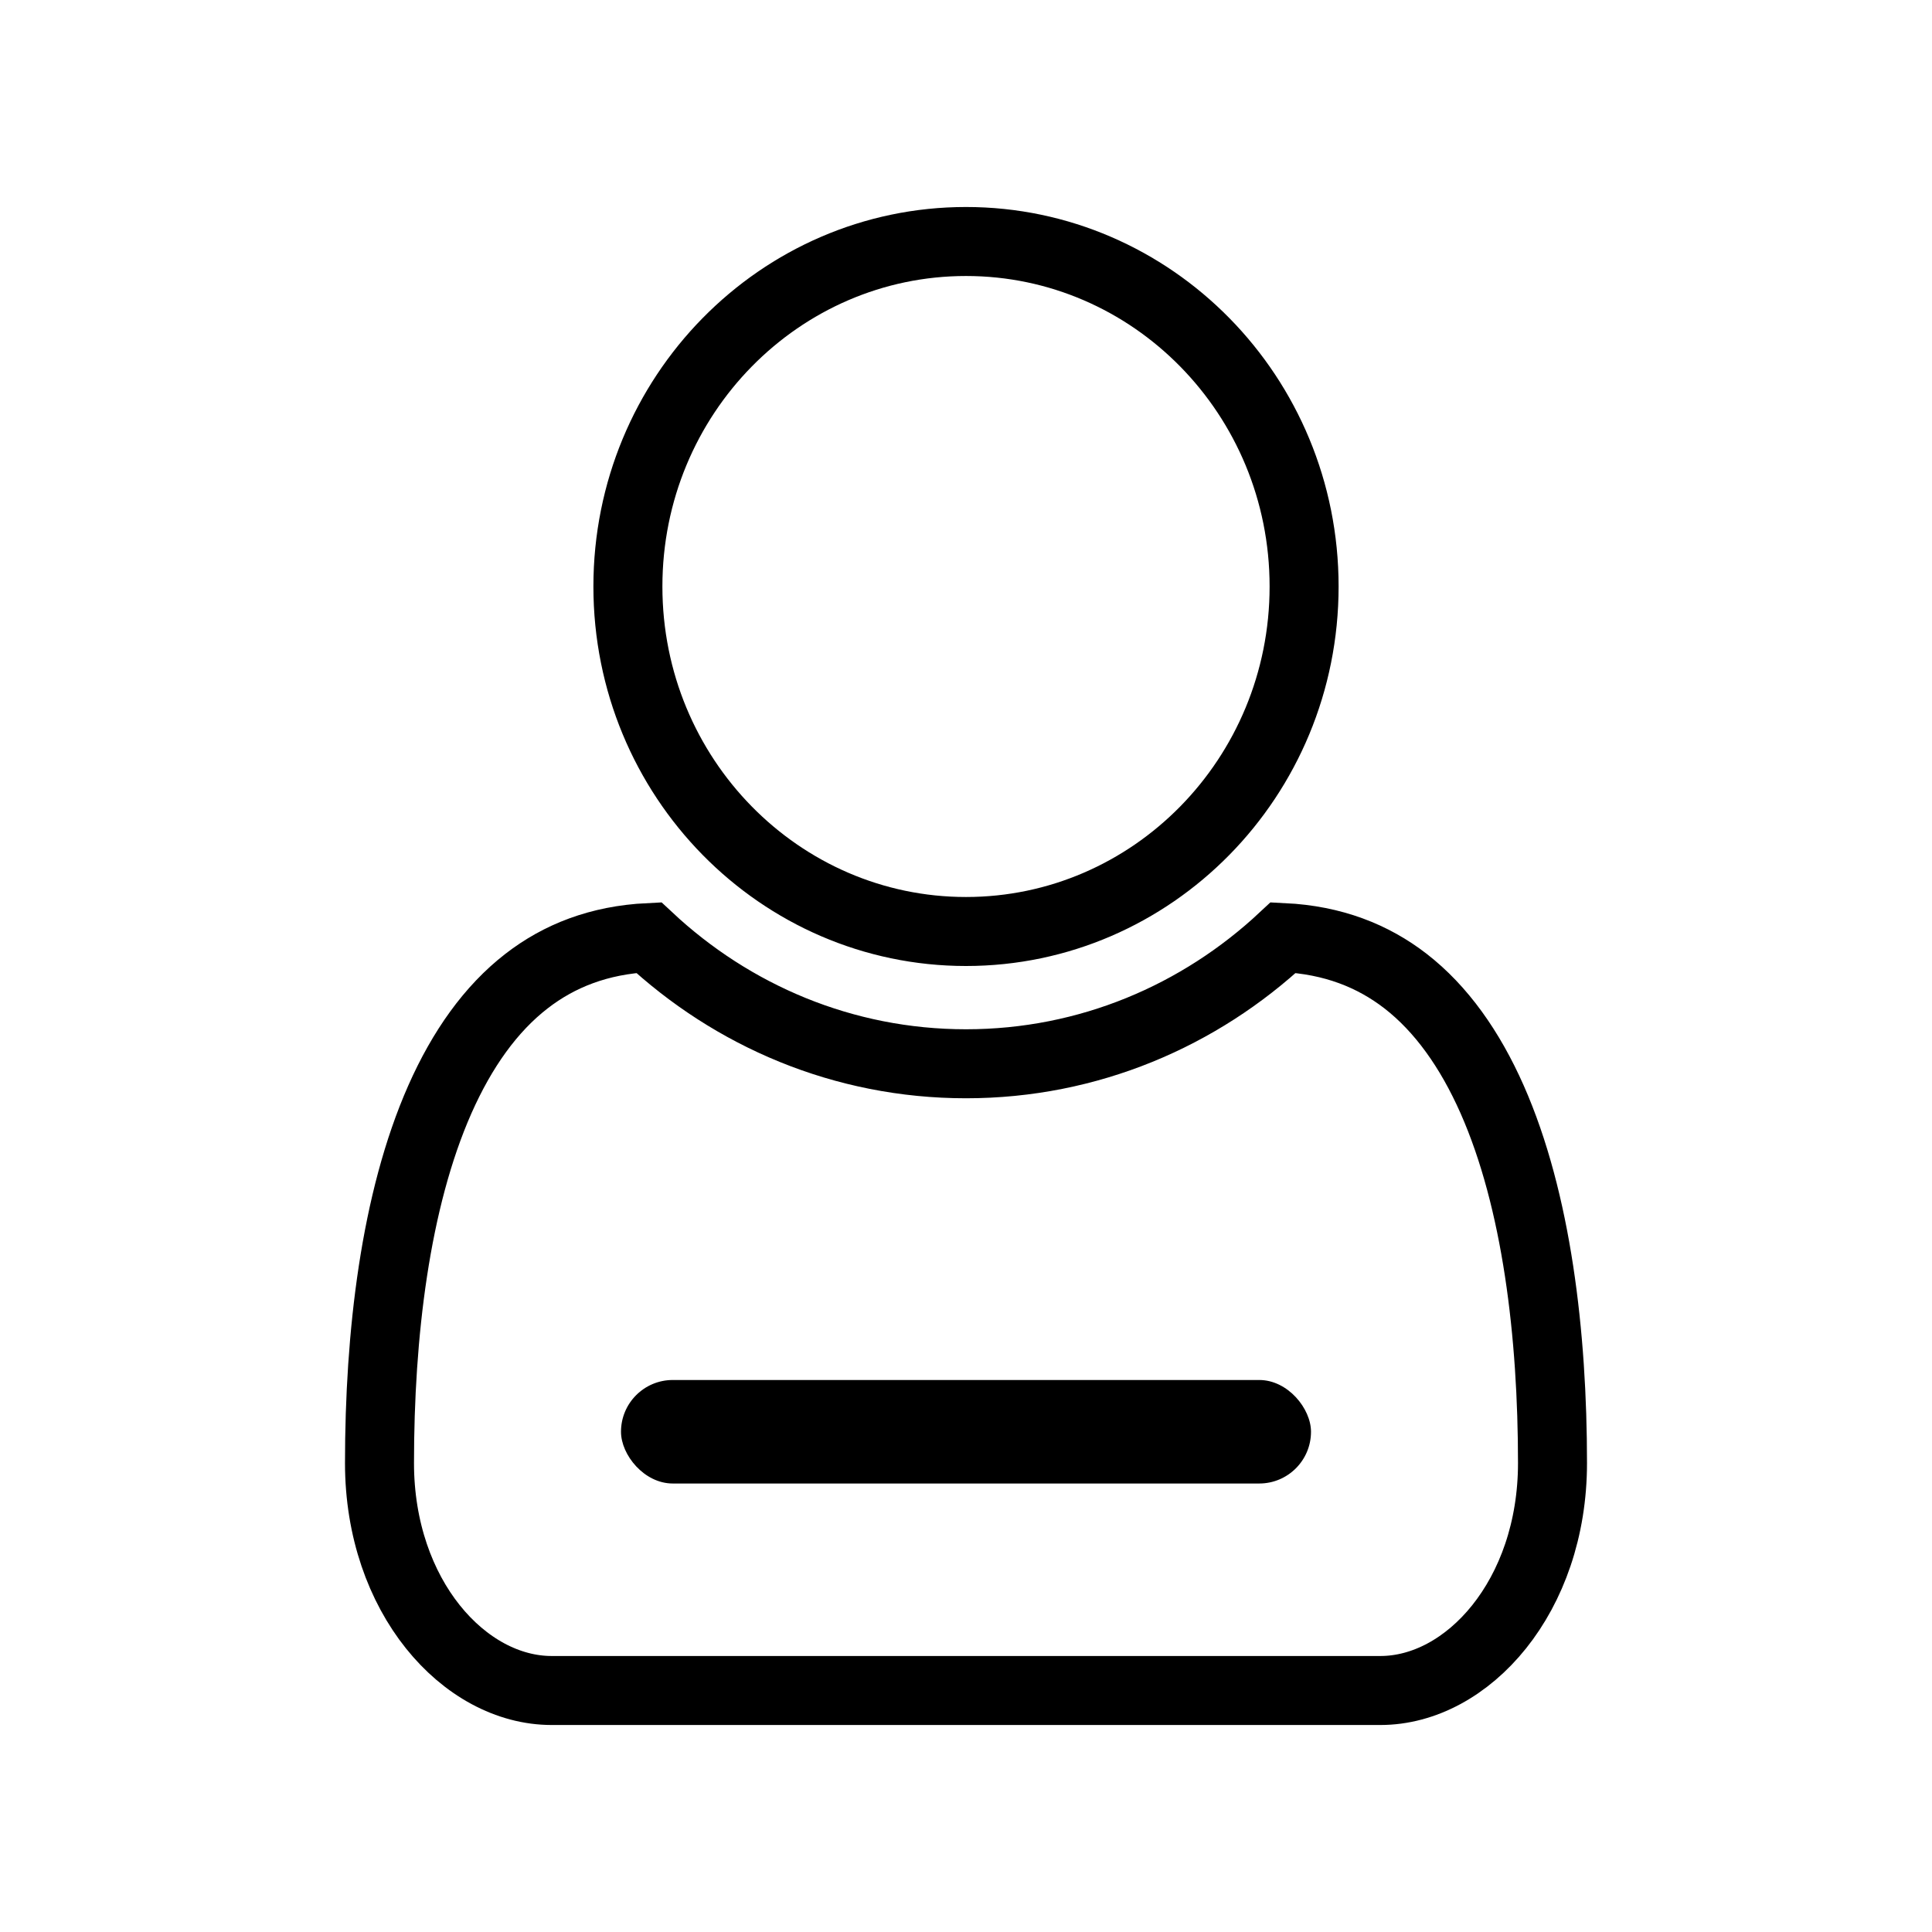
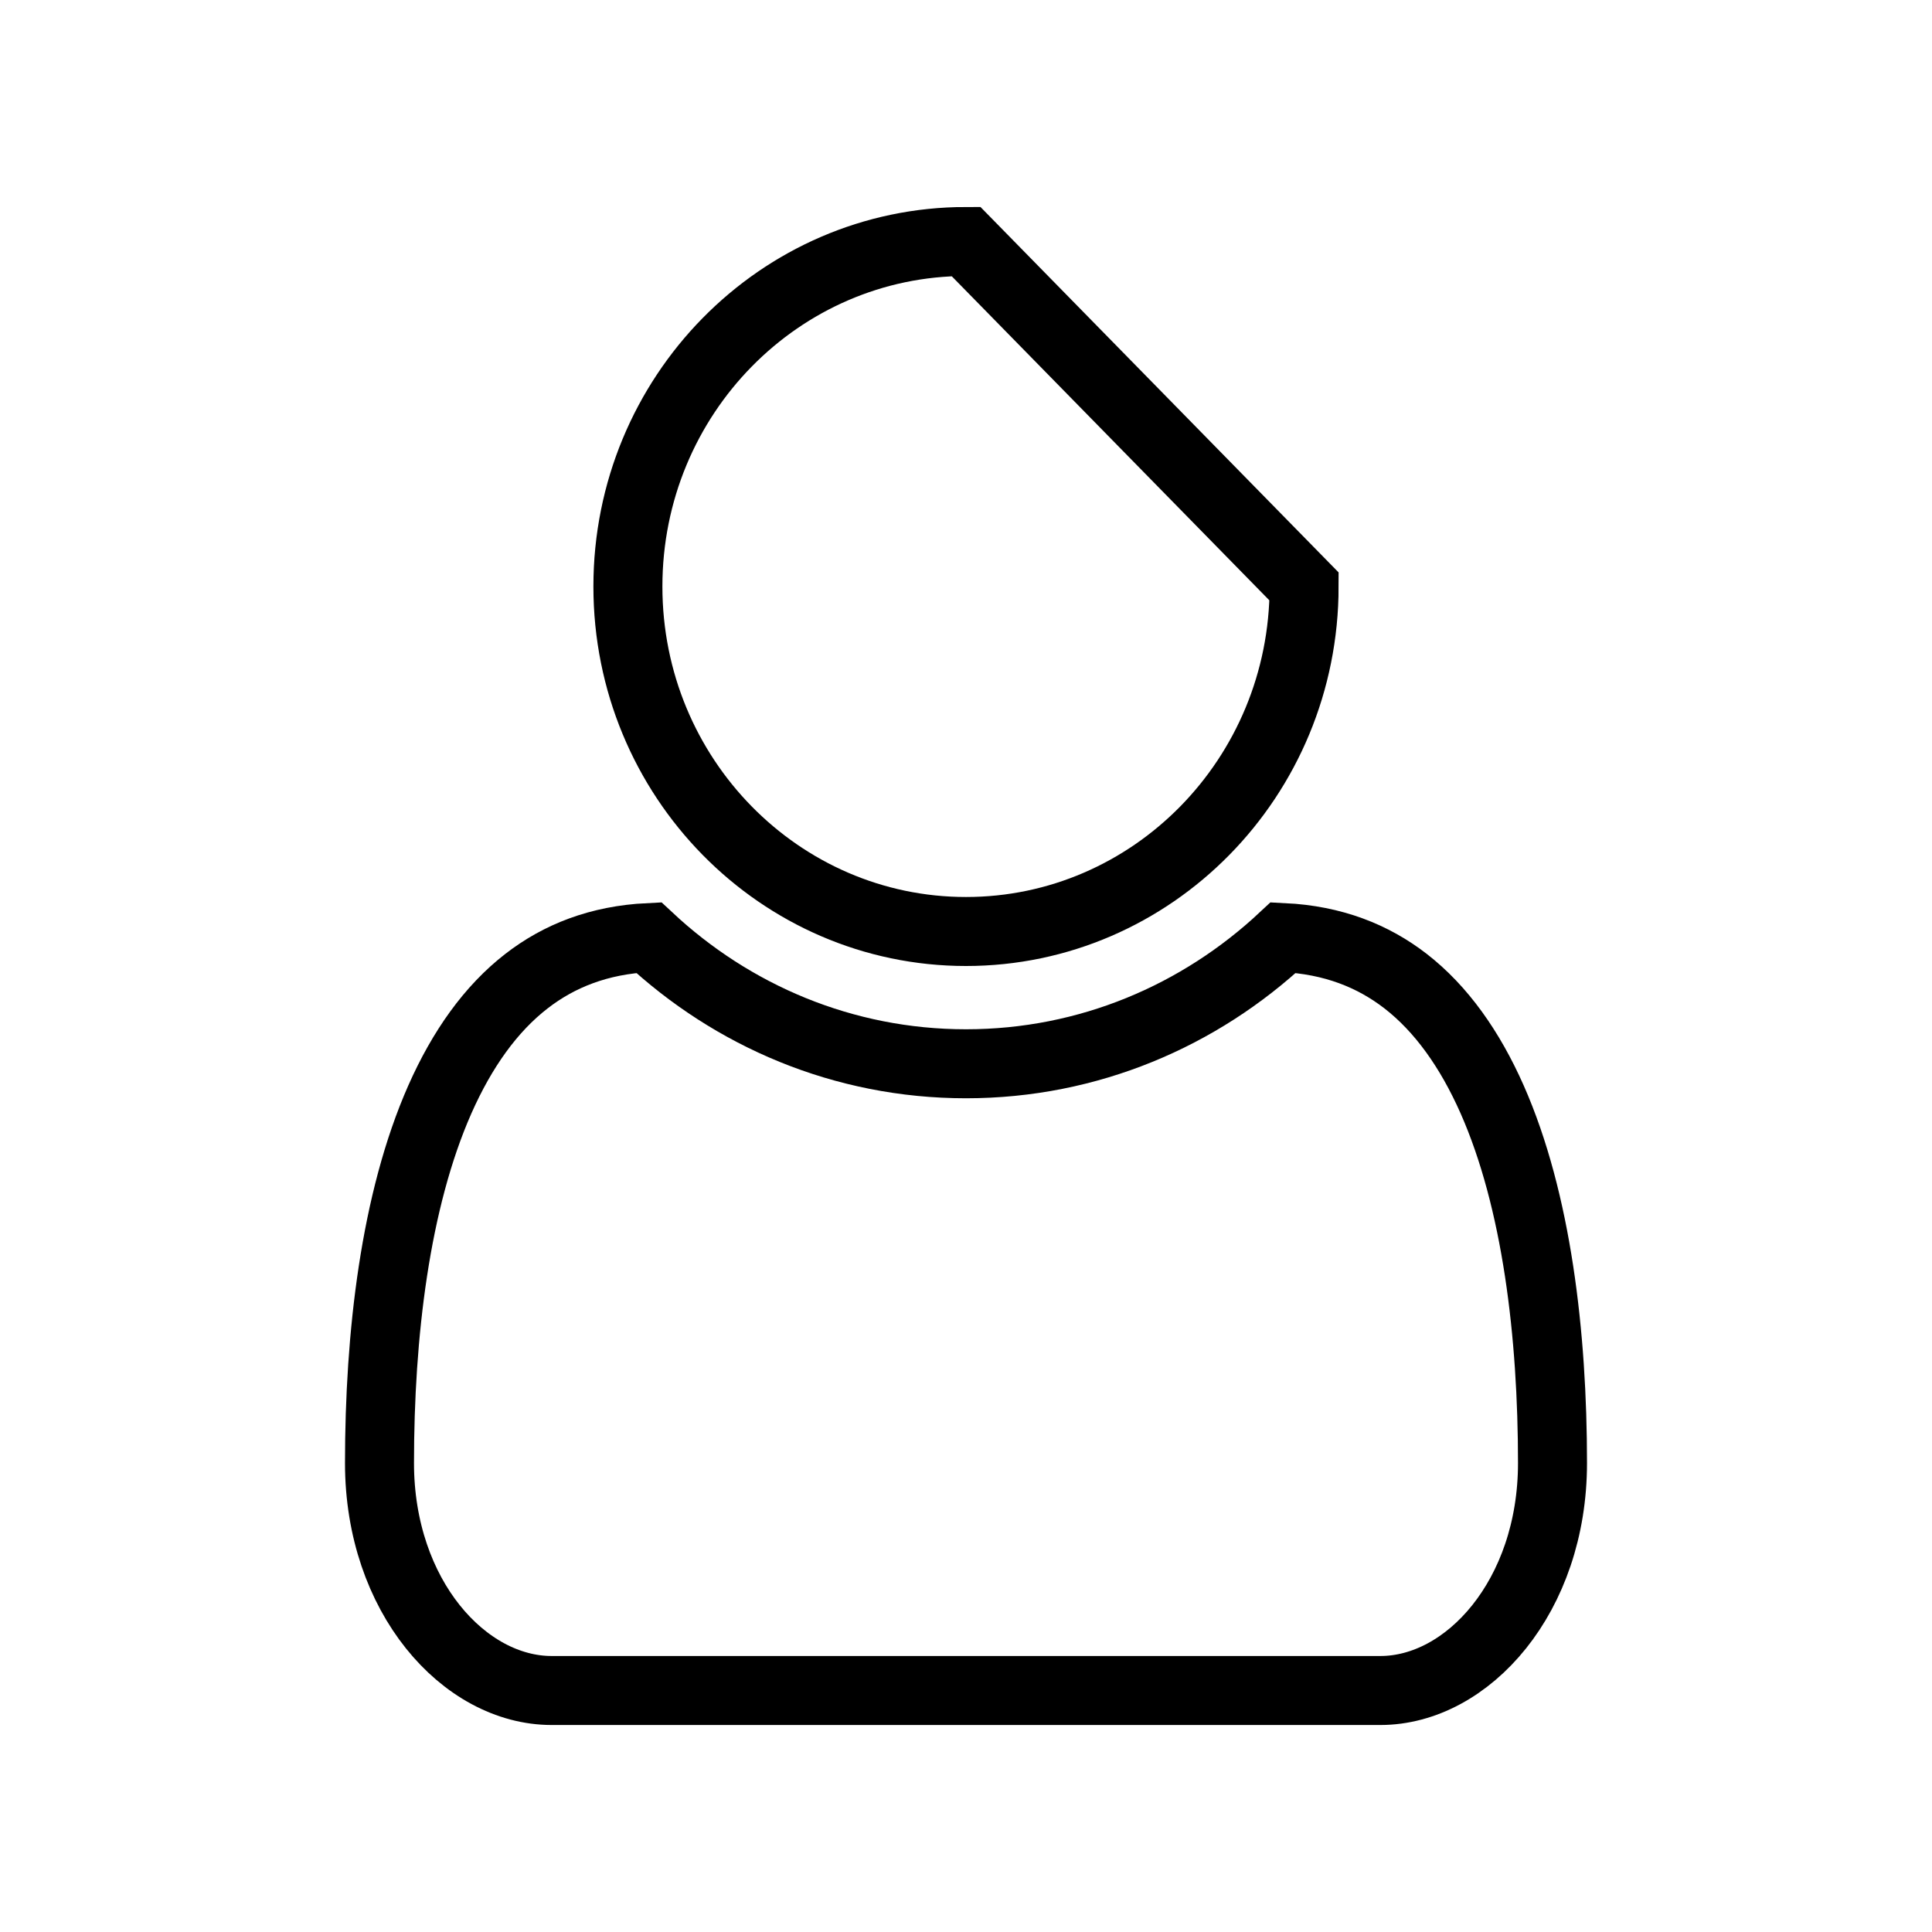
<svg xmlns="http://www.w3.org/2000/svg" viewBox="0 0 28 28" fill="none">
-   <path d="M22.5 21.204C22.5 23.136 21.27 24.5 20.005 24.5H7.995C6.73 24.5 5.5 23.136 5.5 21.204C5.5 19.347 5.727 17.399 6.375 15.933C6.697 15.206 7.112 14.62 7.632 14.218C8.102 13.854 8.68 13.623 9.402 13.588C10.612 14.719 12.221 15.417 14 15.417C15.779 15.417 17.388 14.719 18.598 13.588C19.32 13.623 19.898 13.854 20.369 14.218C20.888 14.62 21.303 15.206 21.625 15.933C22.273 17.399 22.5 19.347 22.5 21.204ZM18.9 8.5C18.9 11.269 16.697 13.5 14 13.5C11.303 13.5 9.1 11.269 9.1 8.5C9.1 5.731 11.303 3.5 14 3.5C16.697 3.5 18.9 5.731 18.9 8.5Z" stroke="currentColor" />
-   <rect x="9" y="20" width="10" height="1.5" rx="0.75" fill="currentColor" />
+   <path d="M22.5 21.204C22.5 23.136 21.27 24.5 20.005 24.5H7.995C6.73 24.5 5.5 23.136 5.5 21.204C5.5 19.347 5.727 17.399 6.375 15.933C6.697 15.206 7.112 14.62 7.632 14.218C8.102 13.854 8.68 13.623 9.402 13.588C10.612 14.719 12.221 15.417 14 15.417C15.779 15.417 17.388 14.719 18.598 13.588C19.32 13.623 19.898 13.854 20.369 14.218C20.888 14.62 21.303 15.206 21.625 15.933C22.273 17.399 22.5 19.347 22.5 21.204ZM18.9 8.5C18.9 11.269 16.697 13.5 14 13.5C11.303 13.5 9.1 11.269 9.1 8.5C9.1 5.731 11.303 3.5 14 3.5Z" stroke="currentColor" />
</svg>